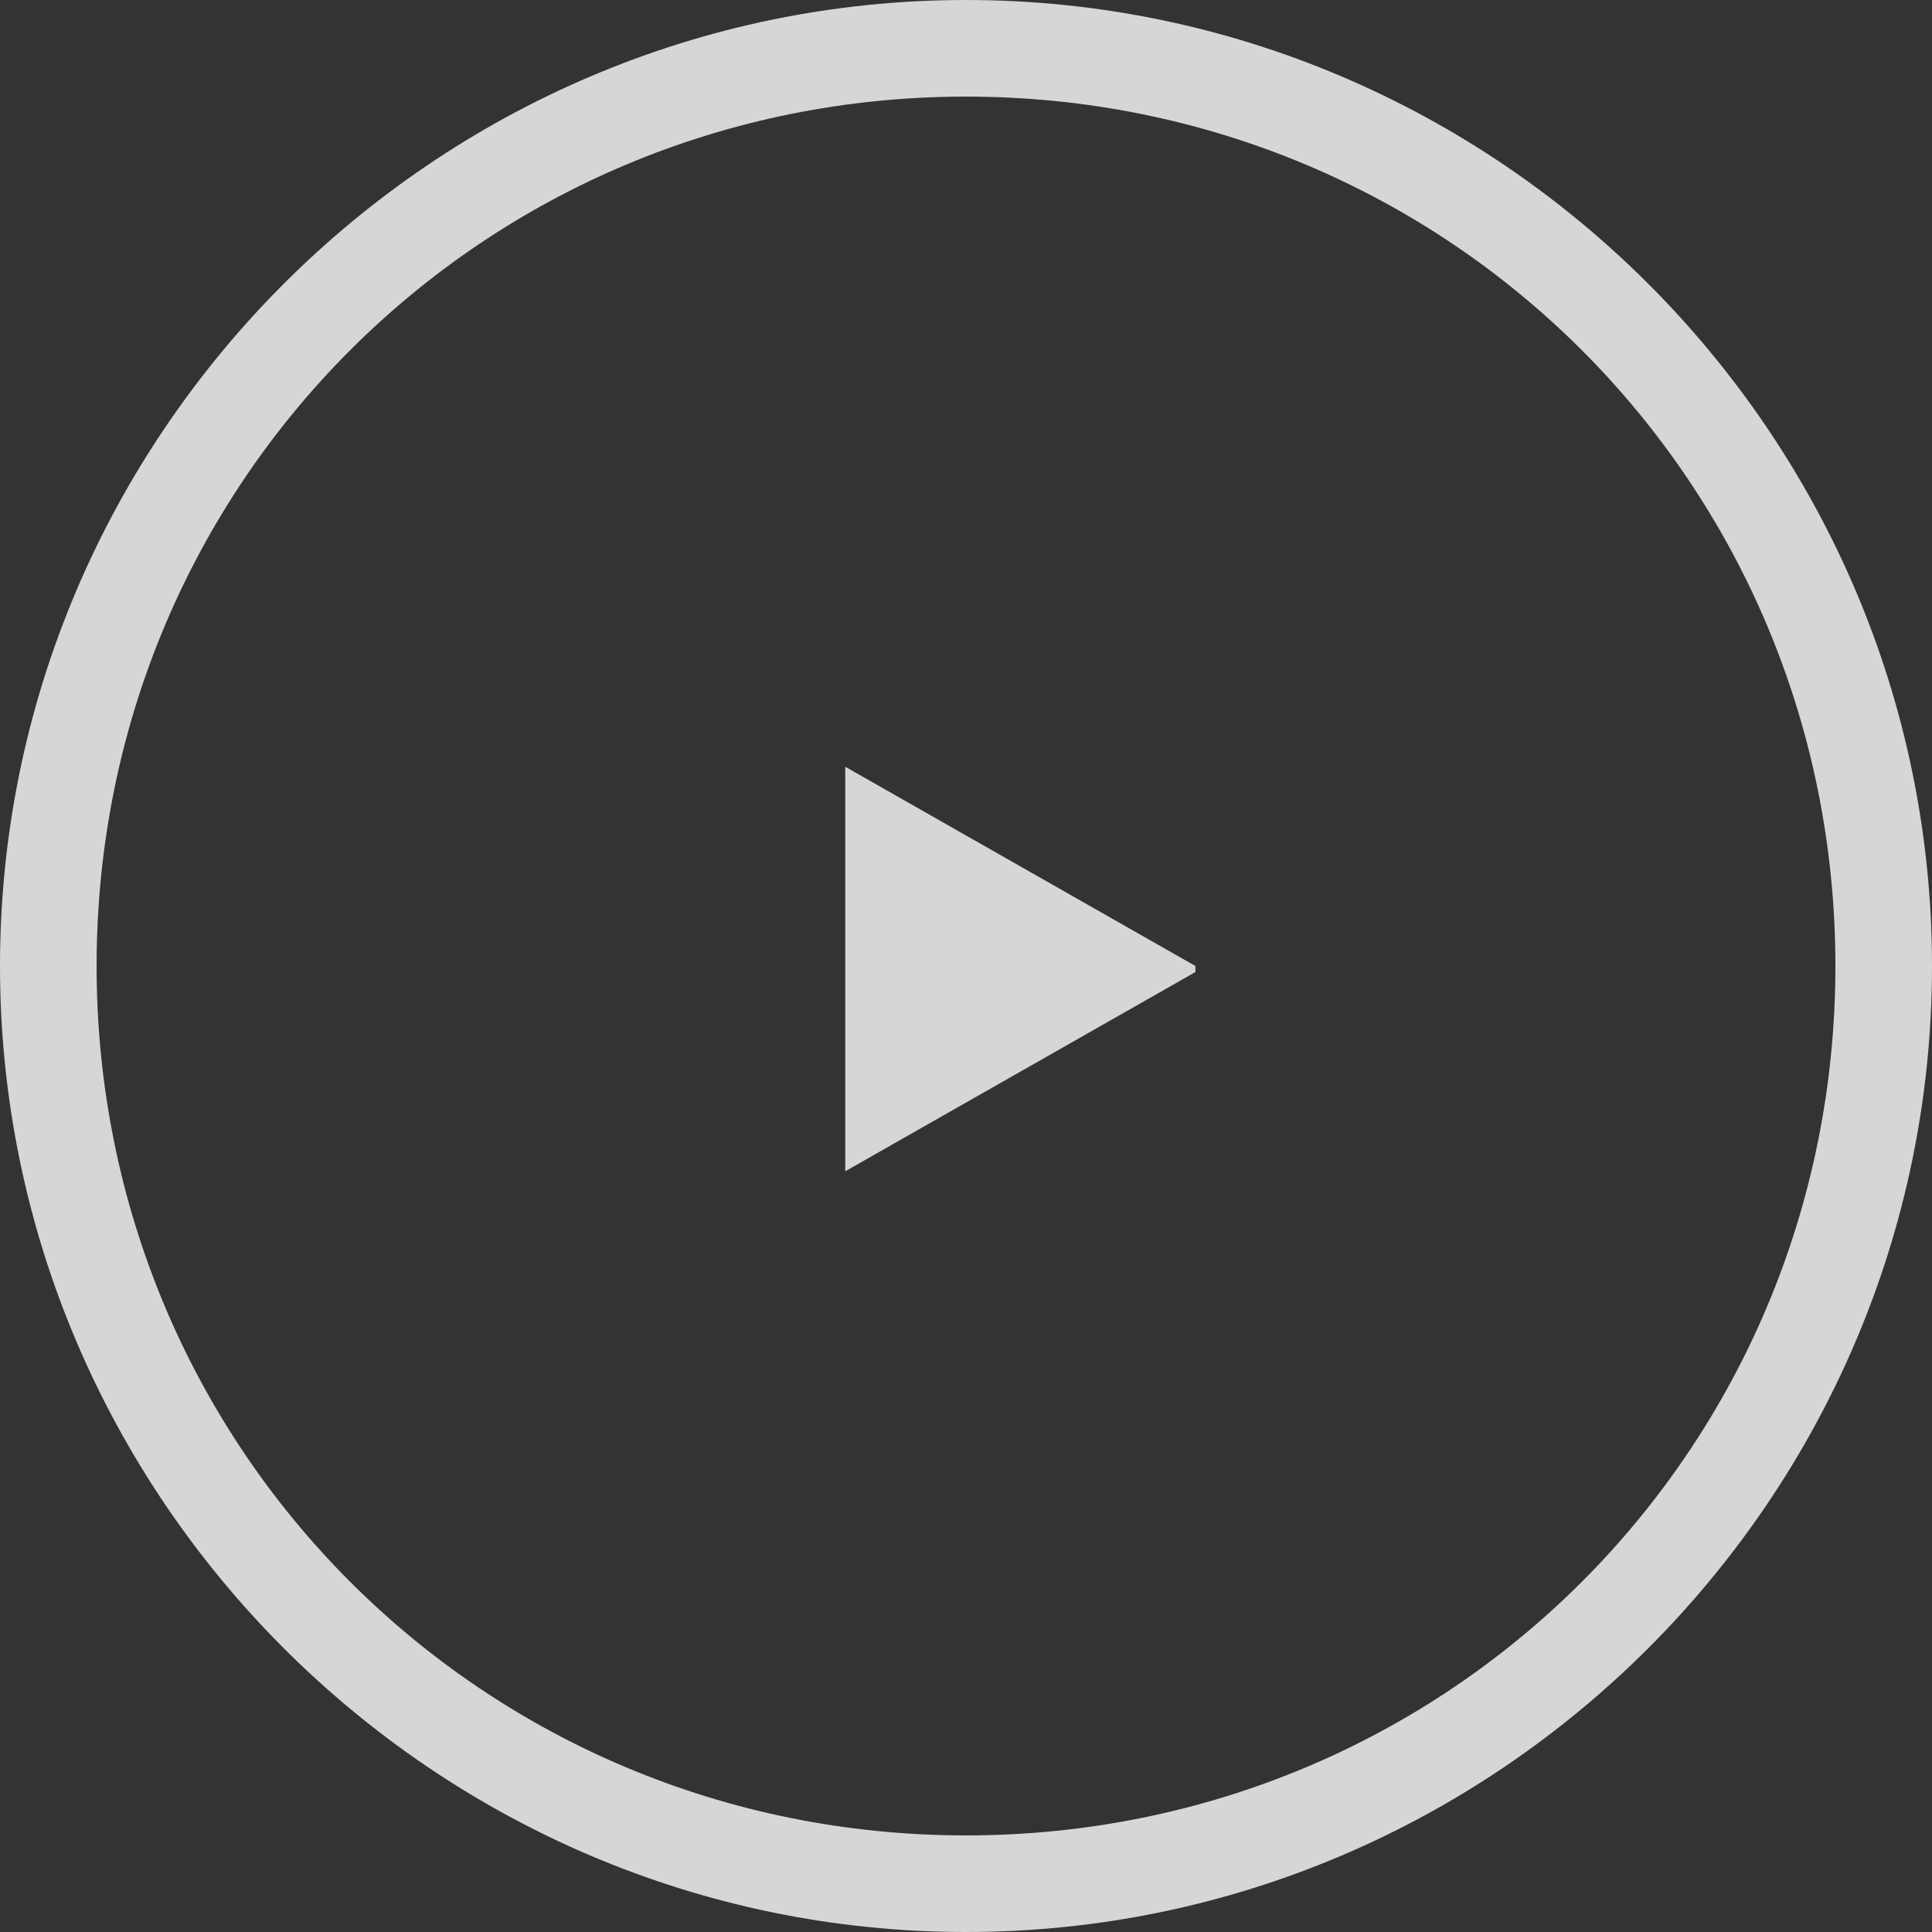
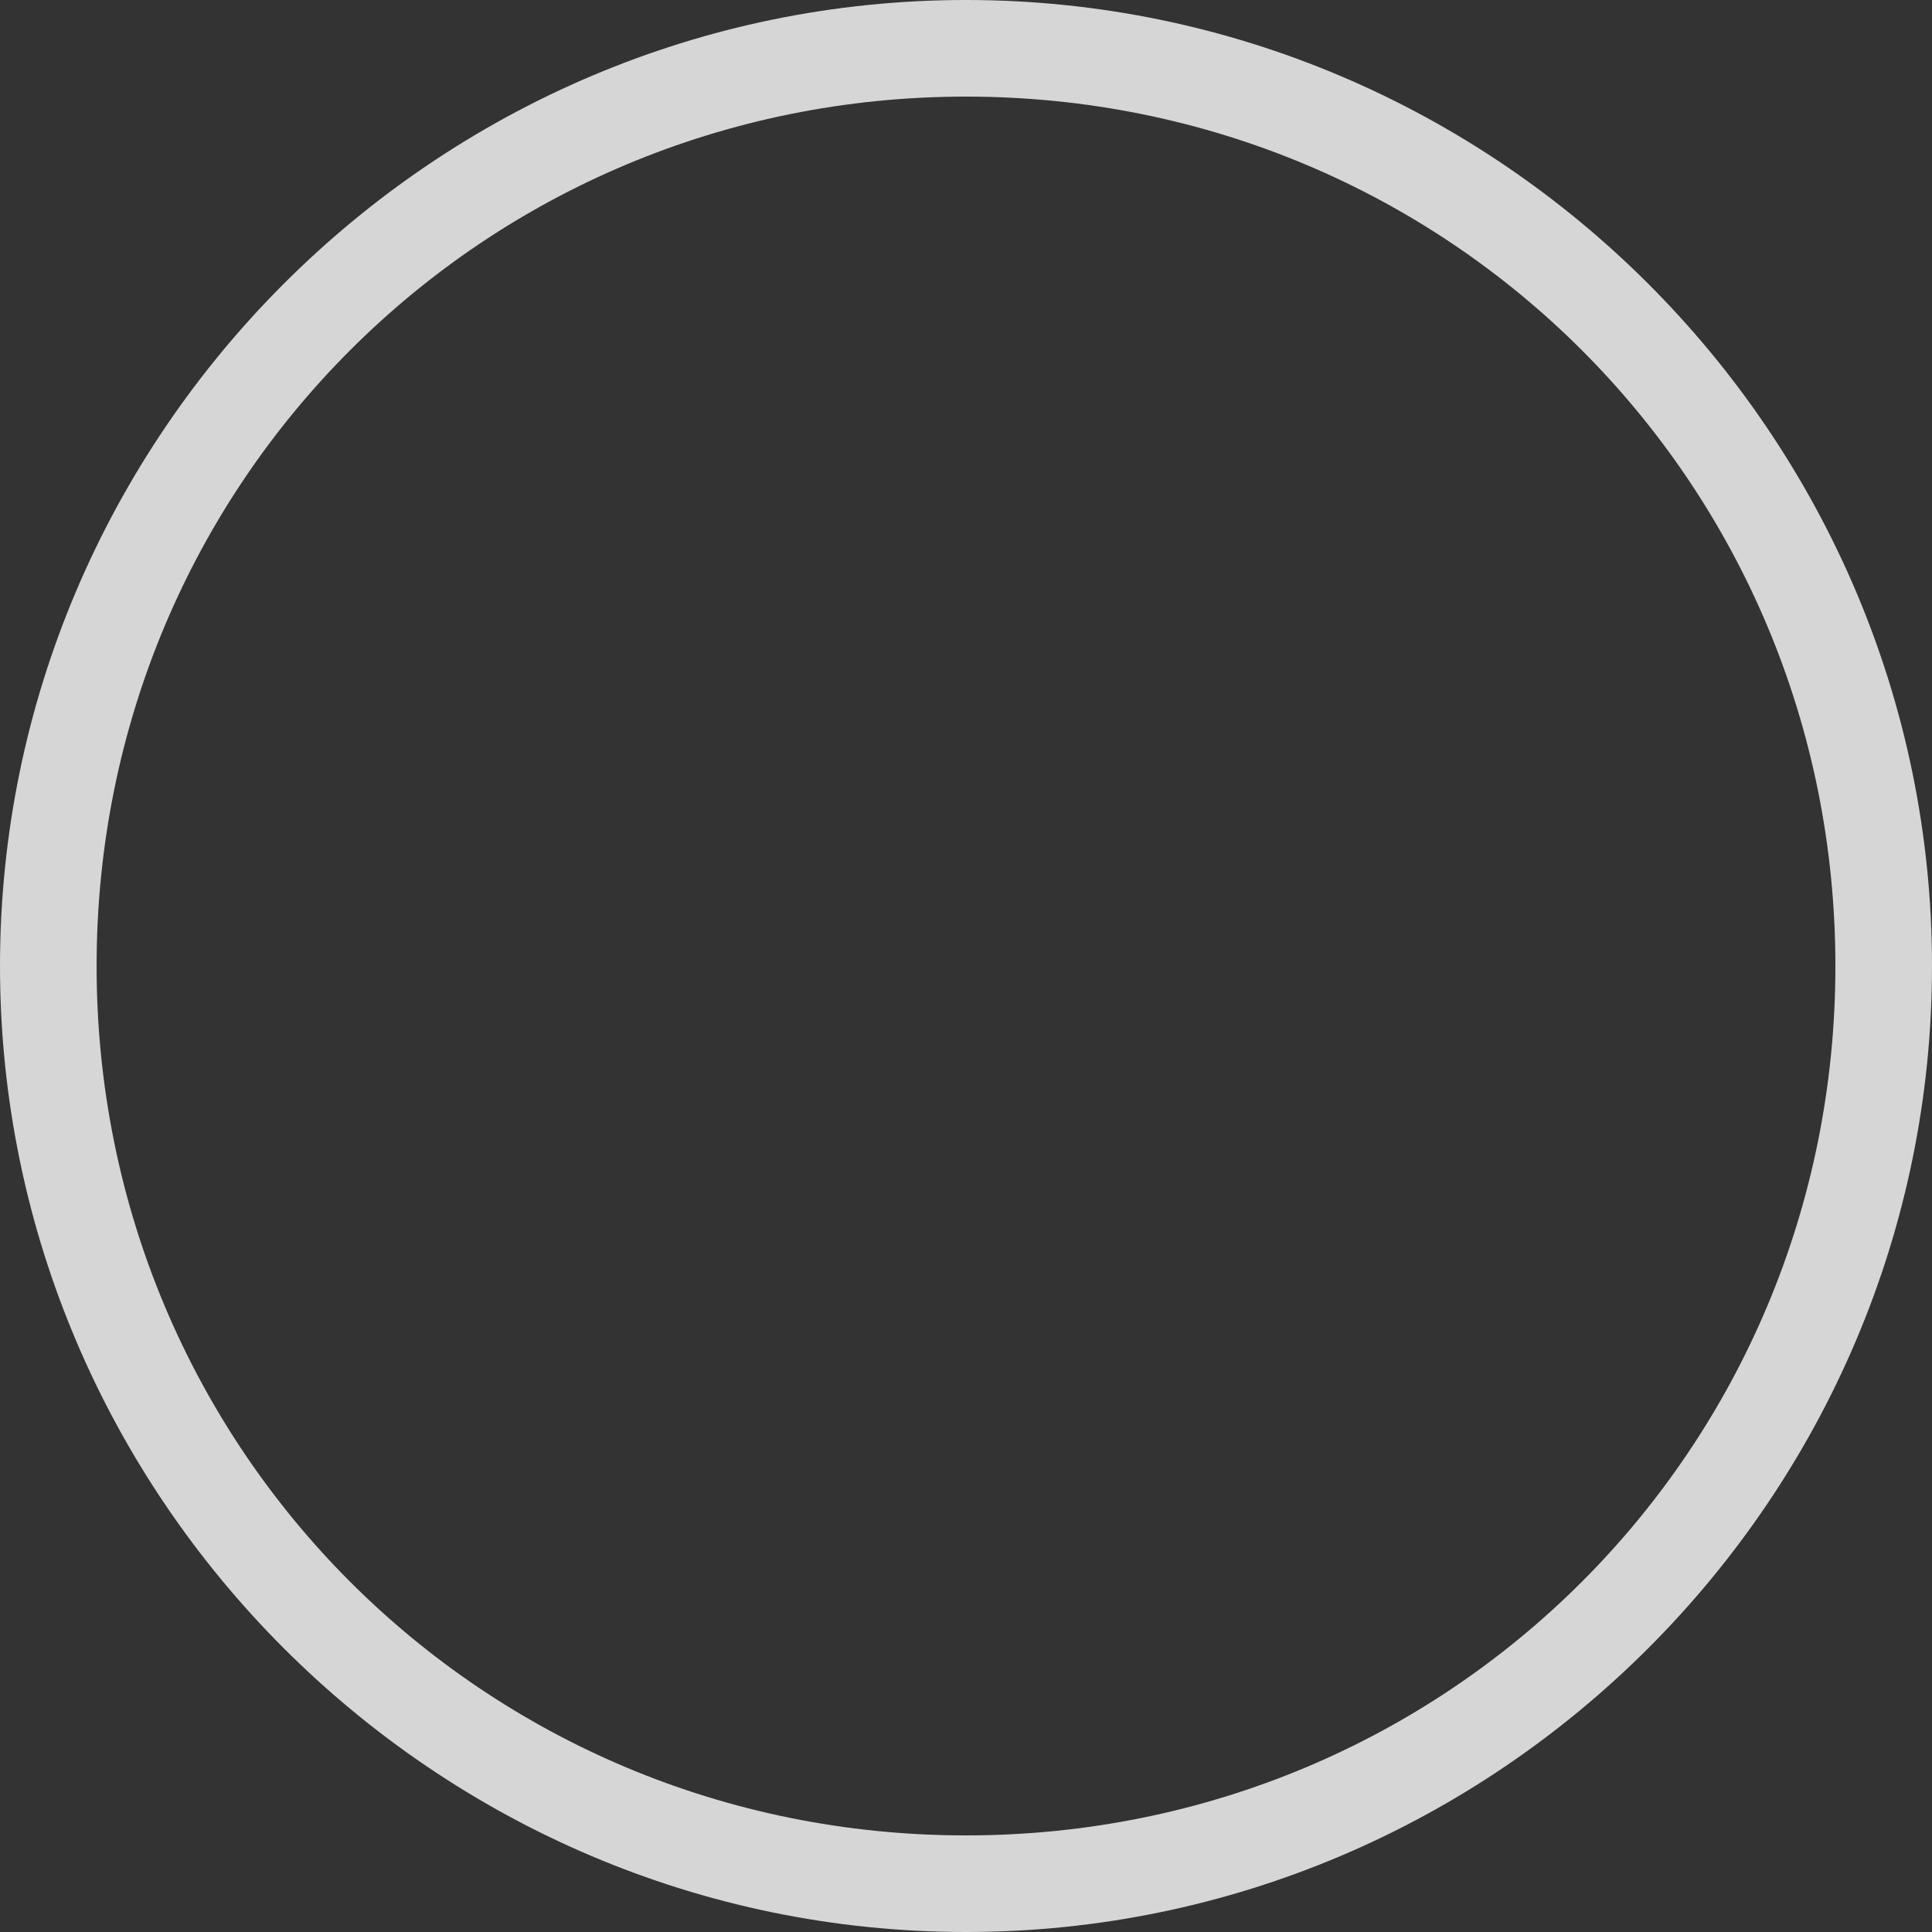
<svg xmlns="http://www.w3.org/2000/svg" id="Layer_1" data-name="Layer 1" version="1.1" viewBox="0 0 32 32">
  <rect x="0" y="0" width="32" height="32" fill="#333333" stroke="none" />
  <defs>
    <style>
      .cls-1 {
        opacity: .8;
      }

      .cls-2 {
        fill-rule: evenodd;
      }

      .cls-2, .cls-3 {
        fill: #fff;
        stroke-width: 0px;
      }
    </style>
  </defs>
  <g class="cls-1">
    <path class="cls-2" d="M16,30.4c8,0,14.4-6.4,14.4-14.4S24,1.6,16,1.6,1.6,8,1.6,16s6.4,14.4,14.4,14.4ZM16,32c8.8,0,16-7.2,16-16S24.8,0,16,0,0,7.2,0,16s7.2,16,16,16Z" />
-     <path class="cls-3" d="M19.8,16l-5.8-3.3v6.7l5.8-3.3Z" />
  </g>
</svg>